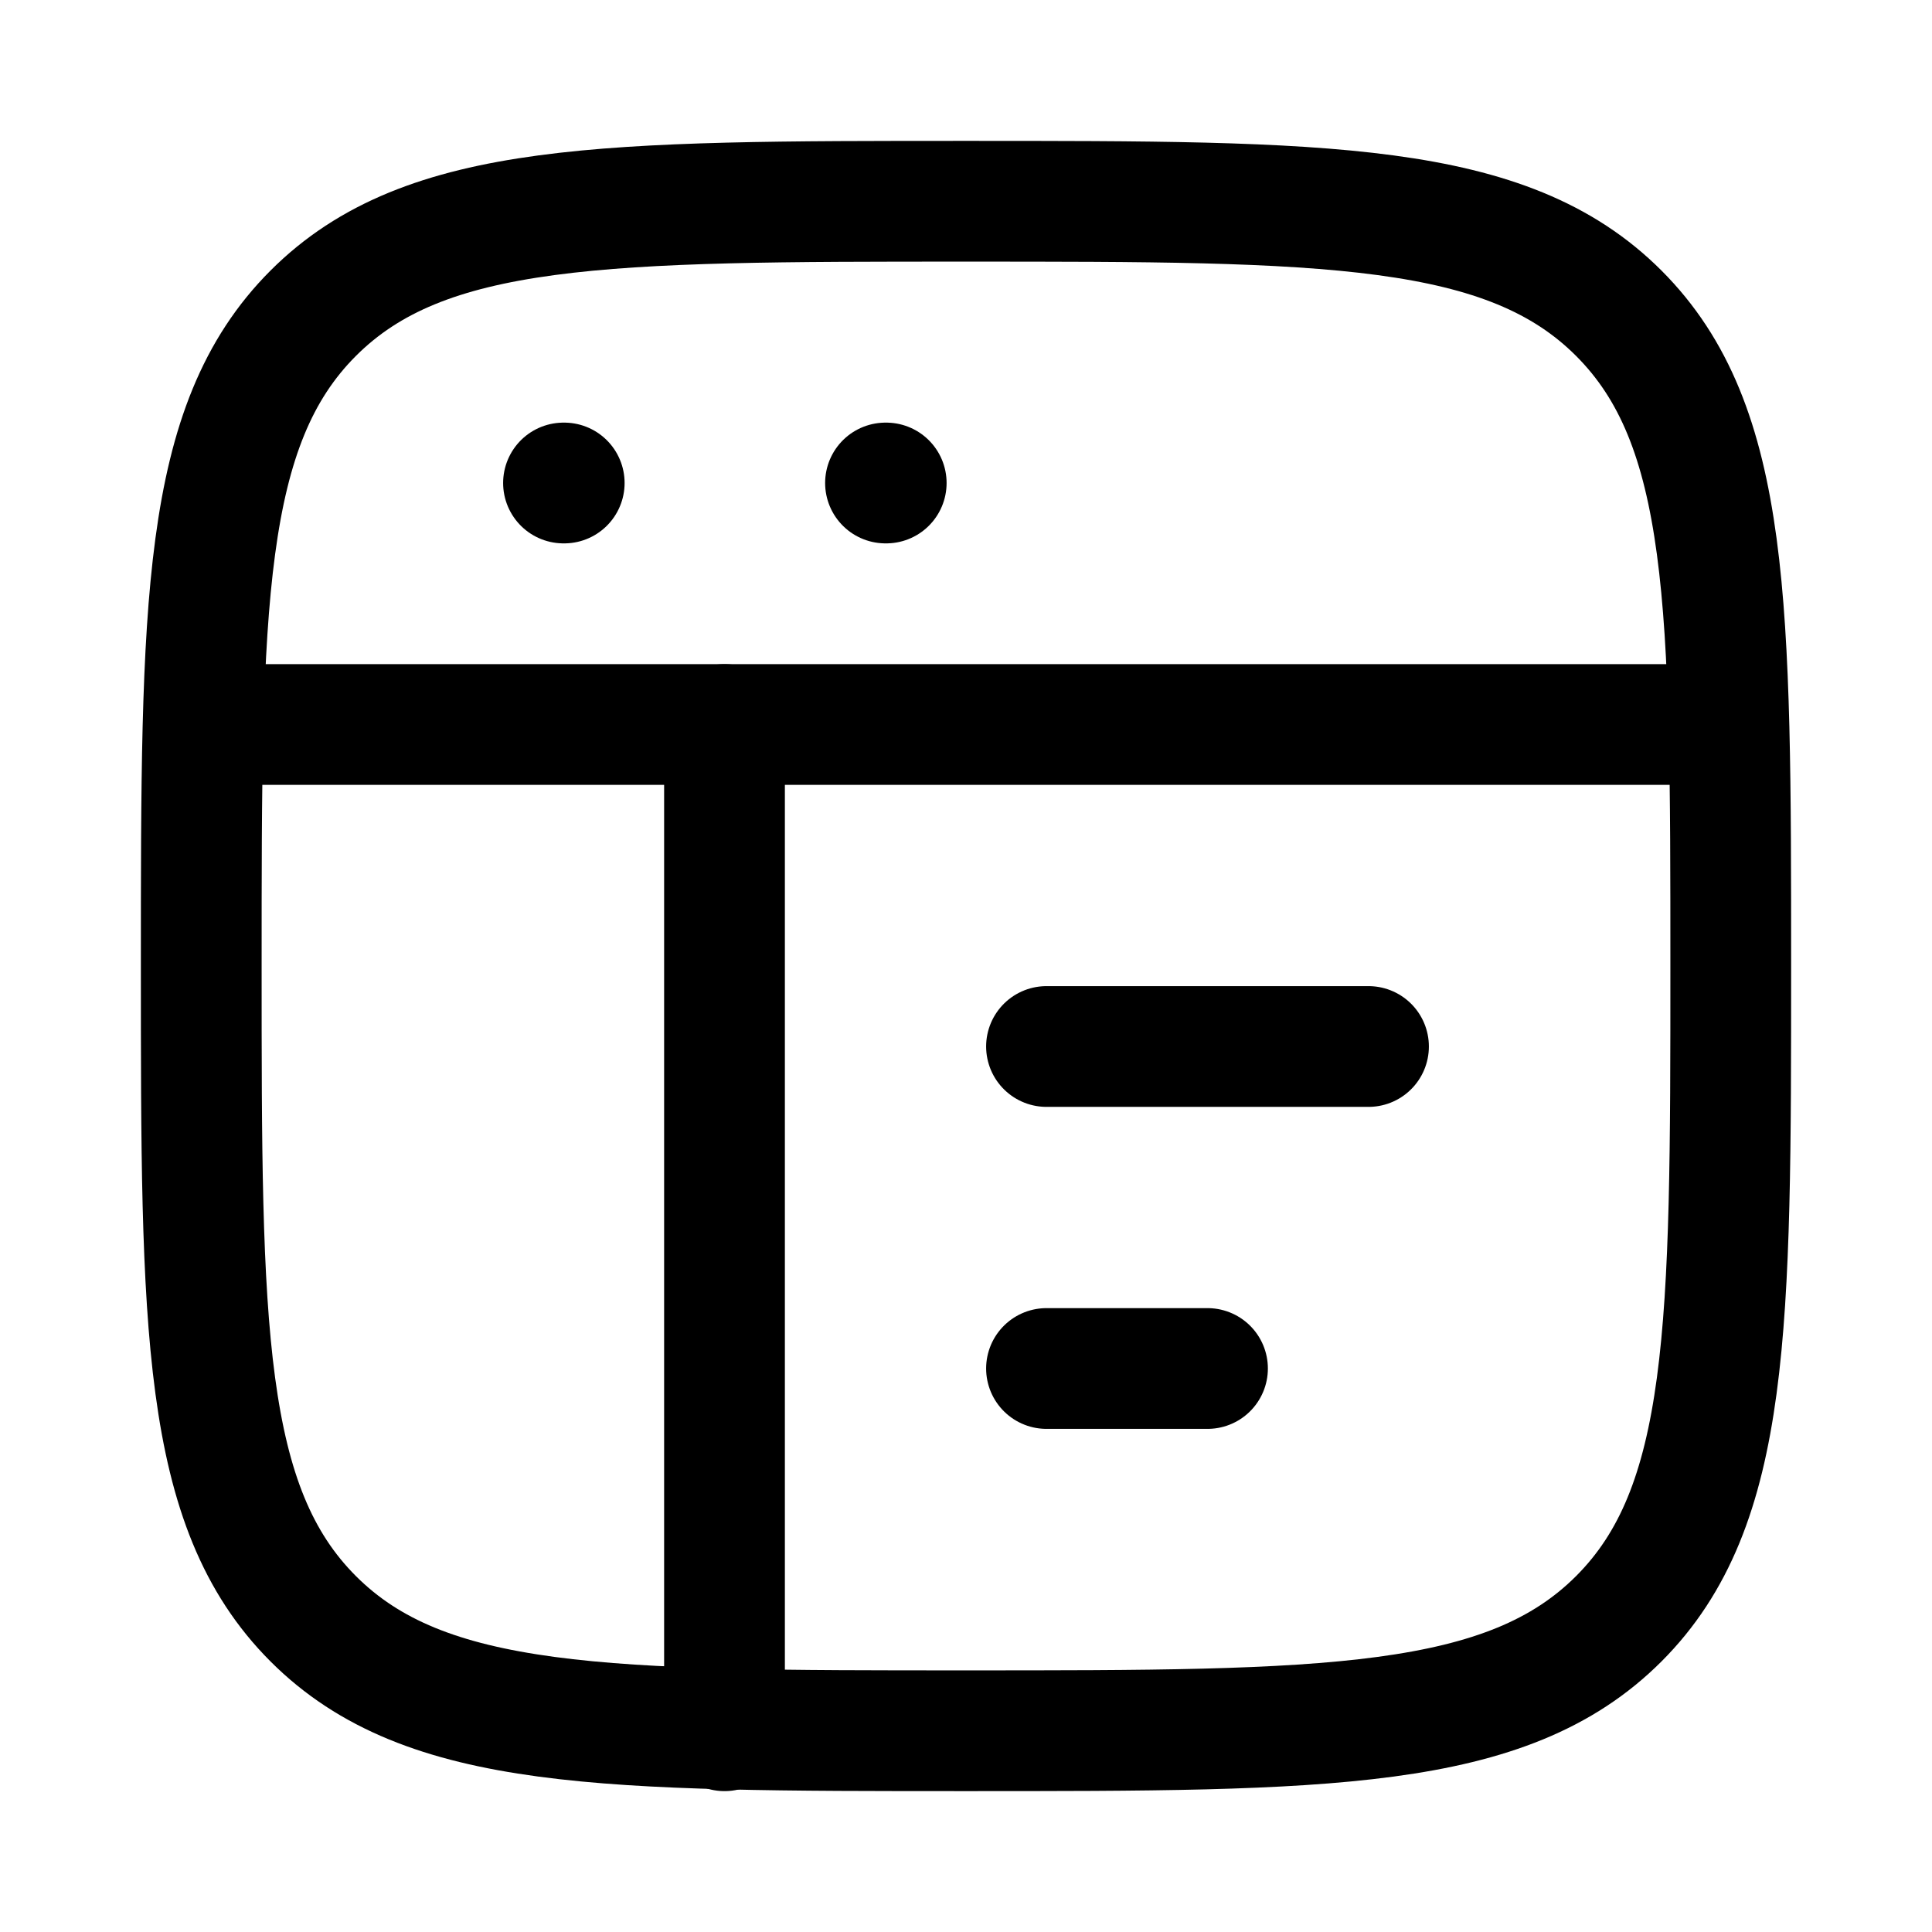
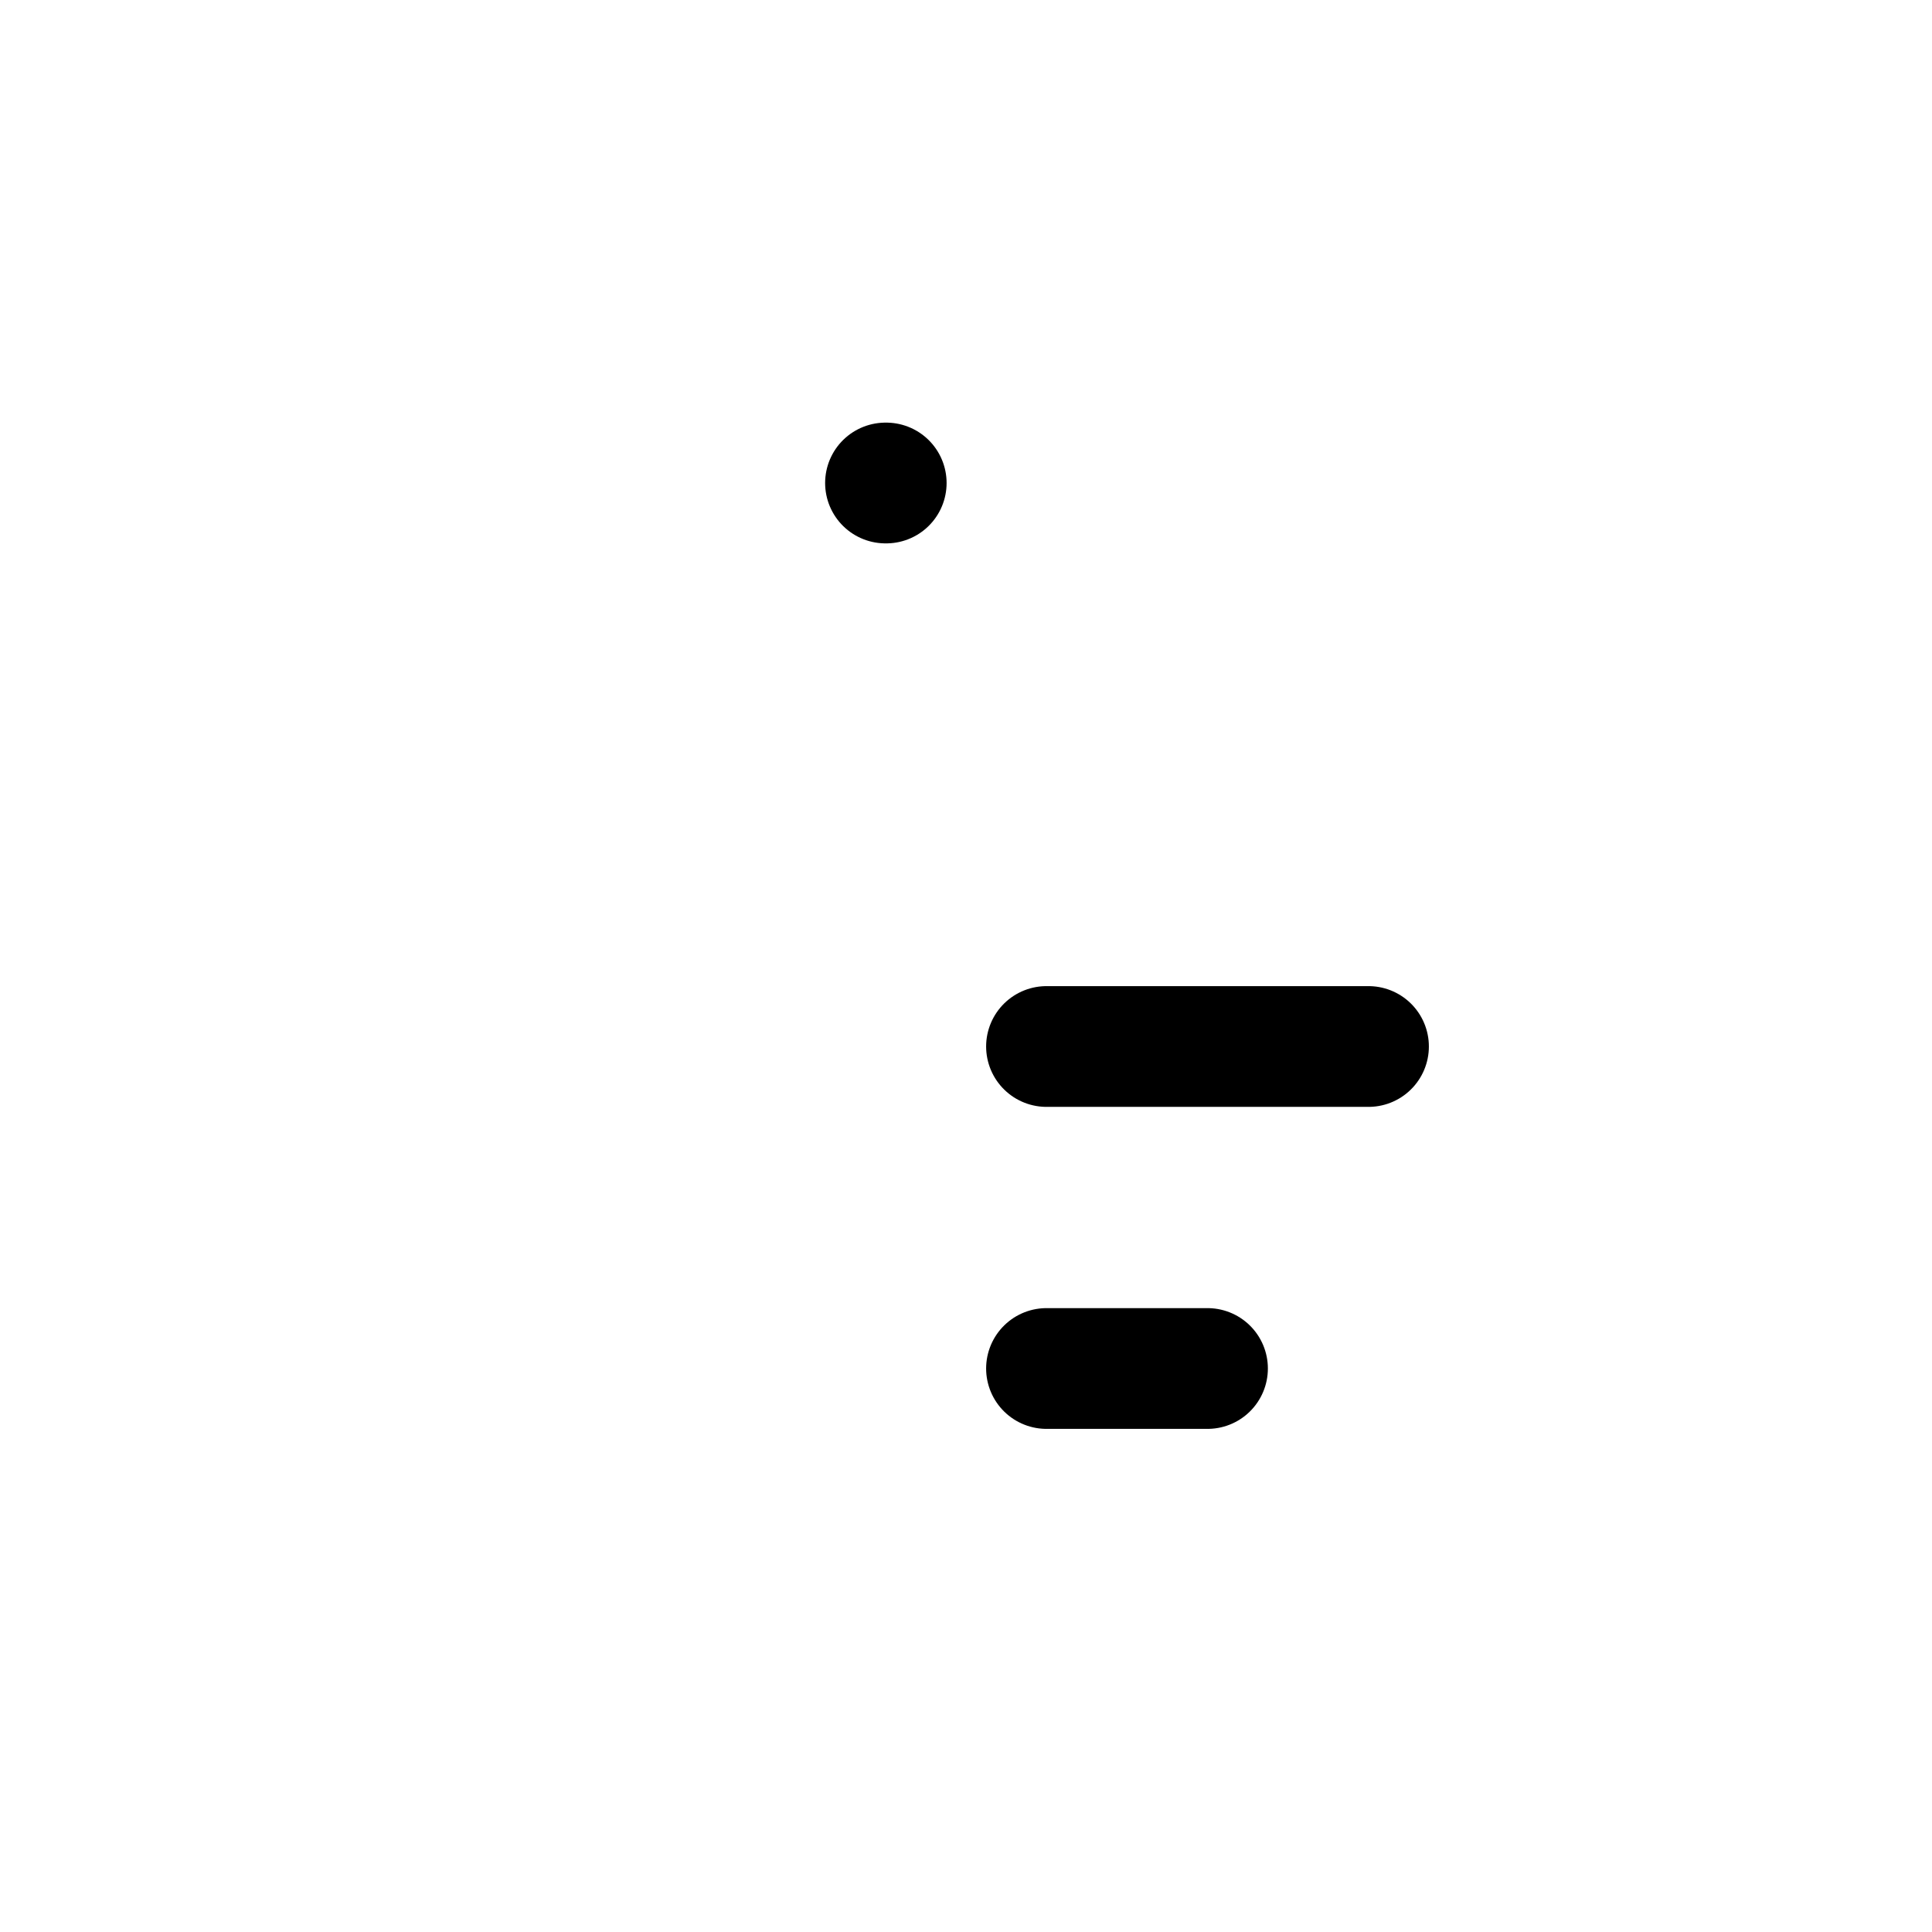
<svg xmlns="http://www.w3.org/2000/svg" viewBox="0 0 24 24" width="24" height="24" color="#000000" fill="none">
-   <path d="M2.5 12C2.5 7.522 2.5 5.282 3.891 3.891C5.282 2.5 7.522 2.5 12 2.5C16.478 2.5 18.718 2.5 20.109 3.891C21.5 5.282 21.5 7.522 21.5 12C21.5 16.478 21.5 18.718 20.109 20.109C18.718 21.5 16.478 21.5 12 21.5C7.522 21.5 5.282 21.5 3.891 20.109C2.5 18.718 2.5 16.478 2.5 12Z" stroke="currentColor" stroke-width="1.5" />
-   <path d="M2.5 9H21.5" stroke="currentColor" stroke-width="1.5" stroke-linejoin="round" />
  <path d="M13 13L17 13" stroke="currentColor" stroke-width="1.5" stroke-linecap="round" stroke-linejoin="round" />
  <path d="M13 17H15" stroke="currentColor" stroke-width="1.5" stroke-linecap="round" stroke-linejoin="round" />
-   <path d="M7 6H7.009" stroke="currentColor" stroke-width="1.5" stroke-linecap="round" stroke-linejoin="round" />
  <path d="M11 6H11.009" stroke="currentColor" stroke-width="1.5" stroke-linecap="round" stroke-linejoin="round" />
-   <path d="M9 9V21.5" stroke="currentColor" stroke-width="1.5" stroke-linecap="round" stroke-linejoin="round" />
</svg>